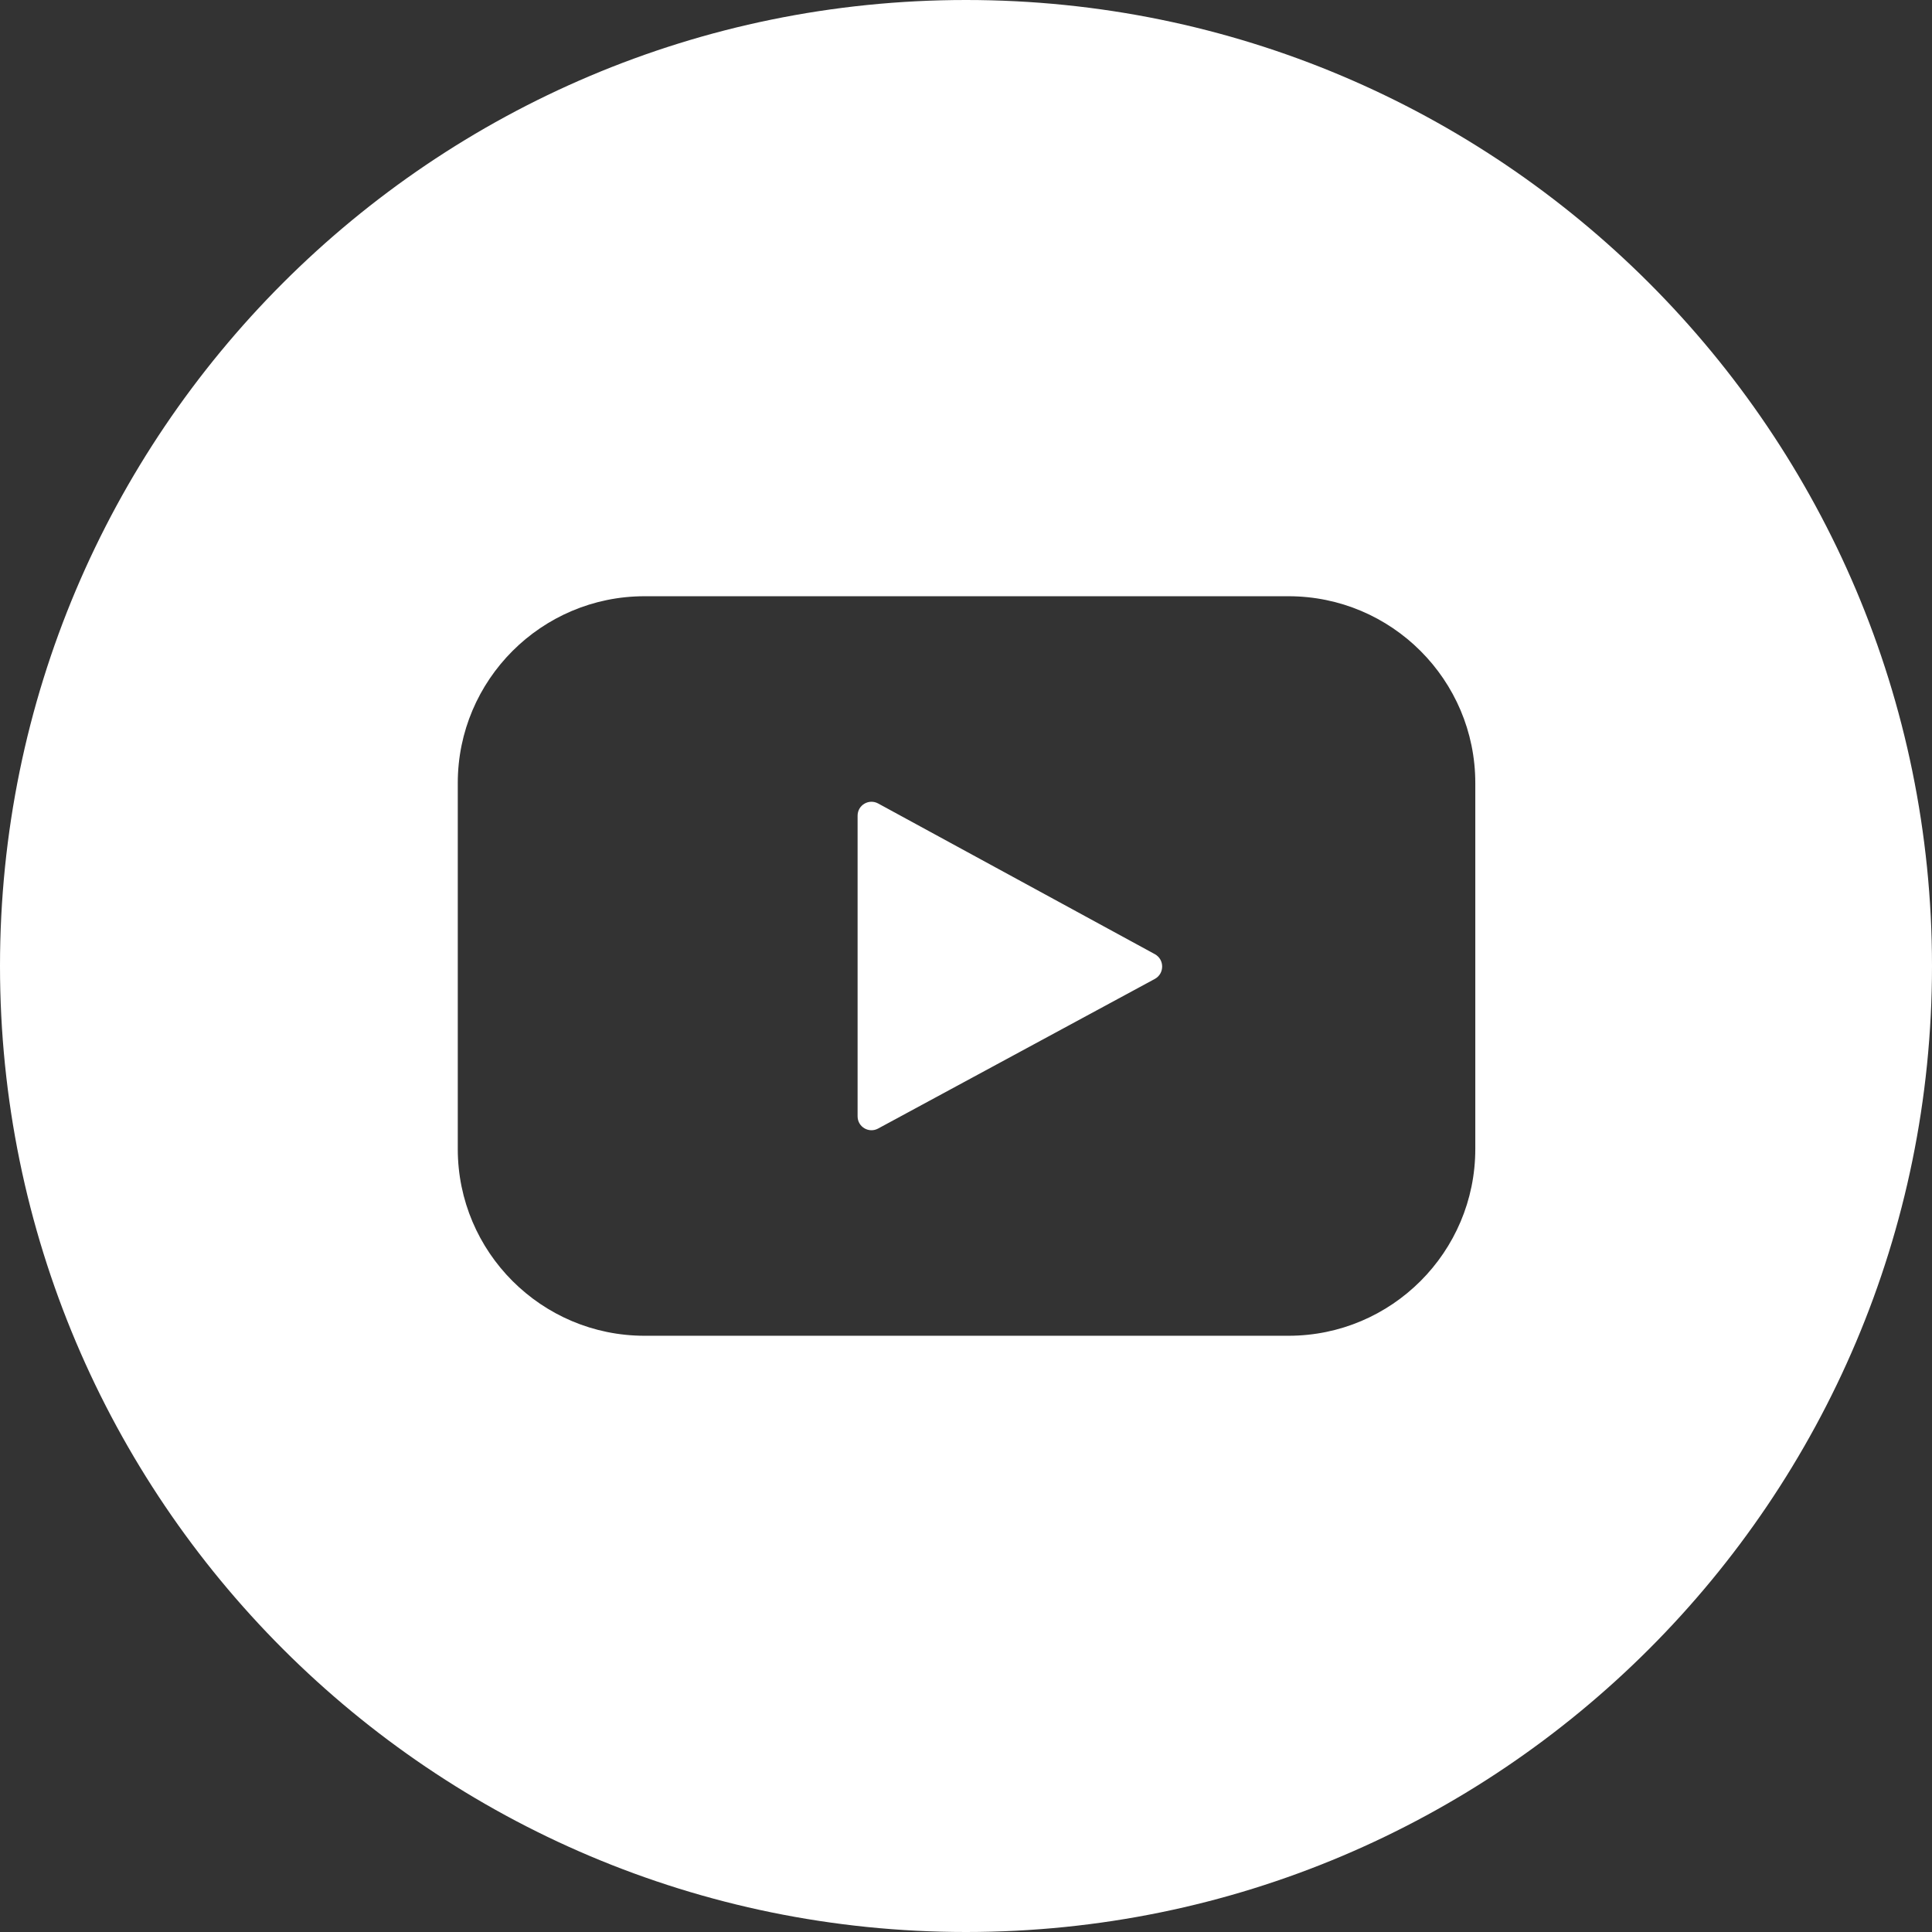
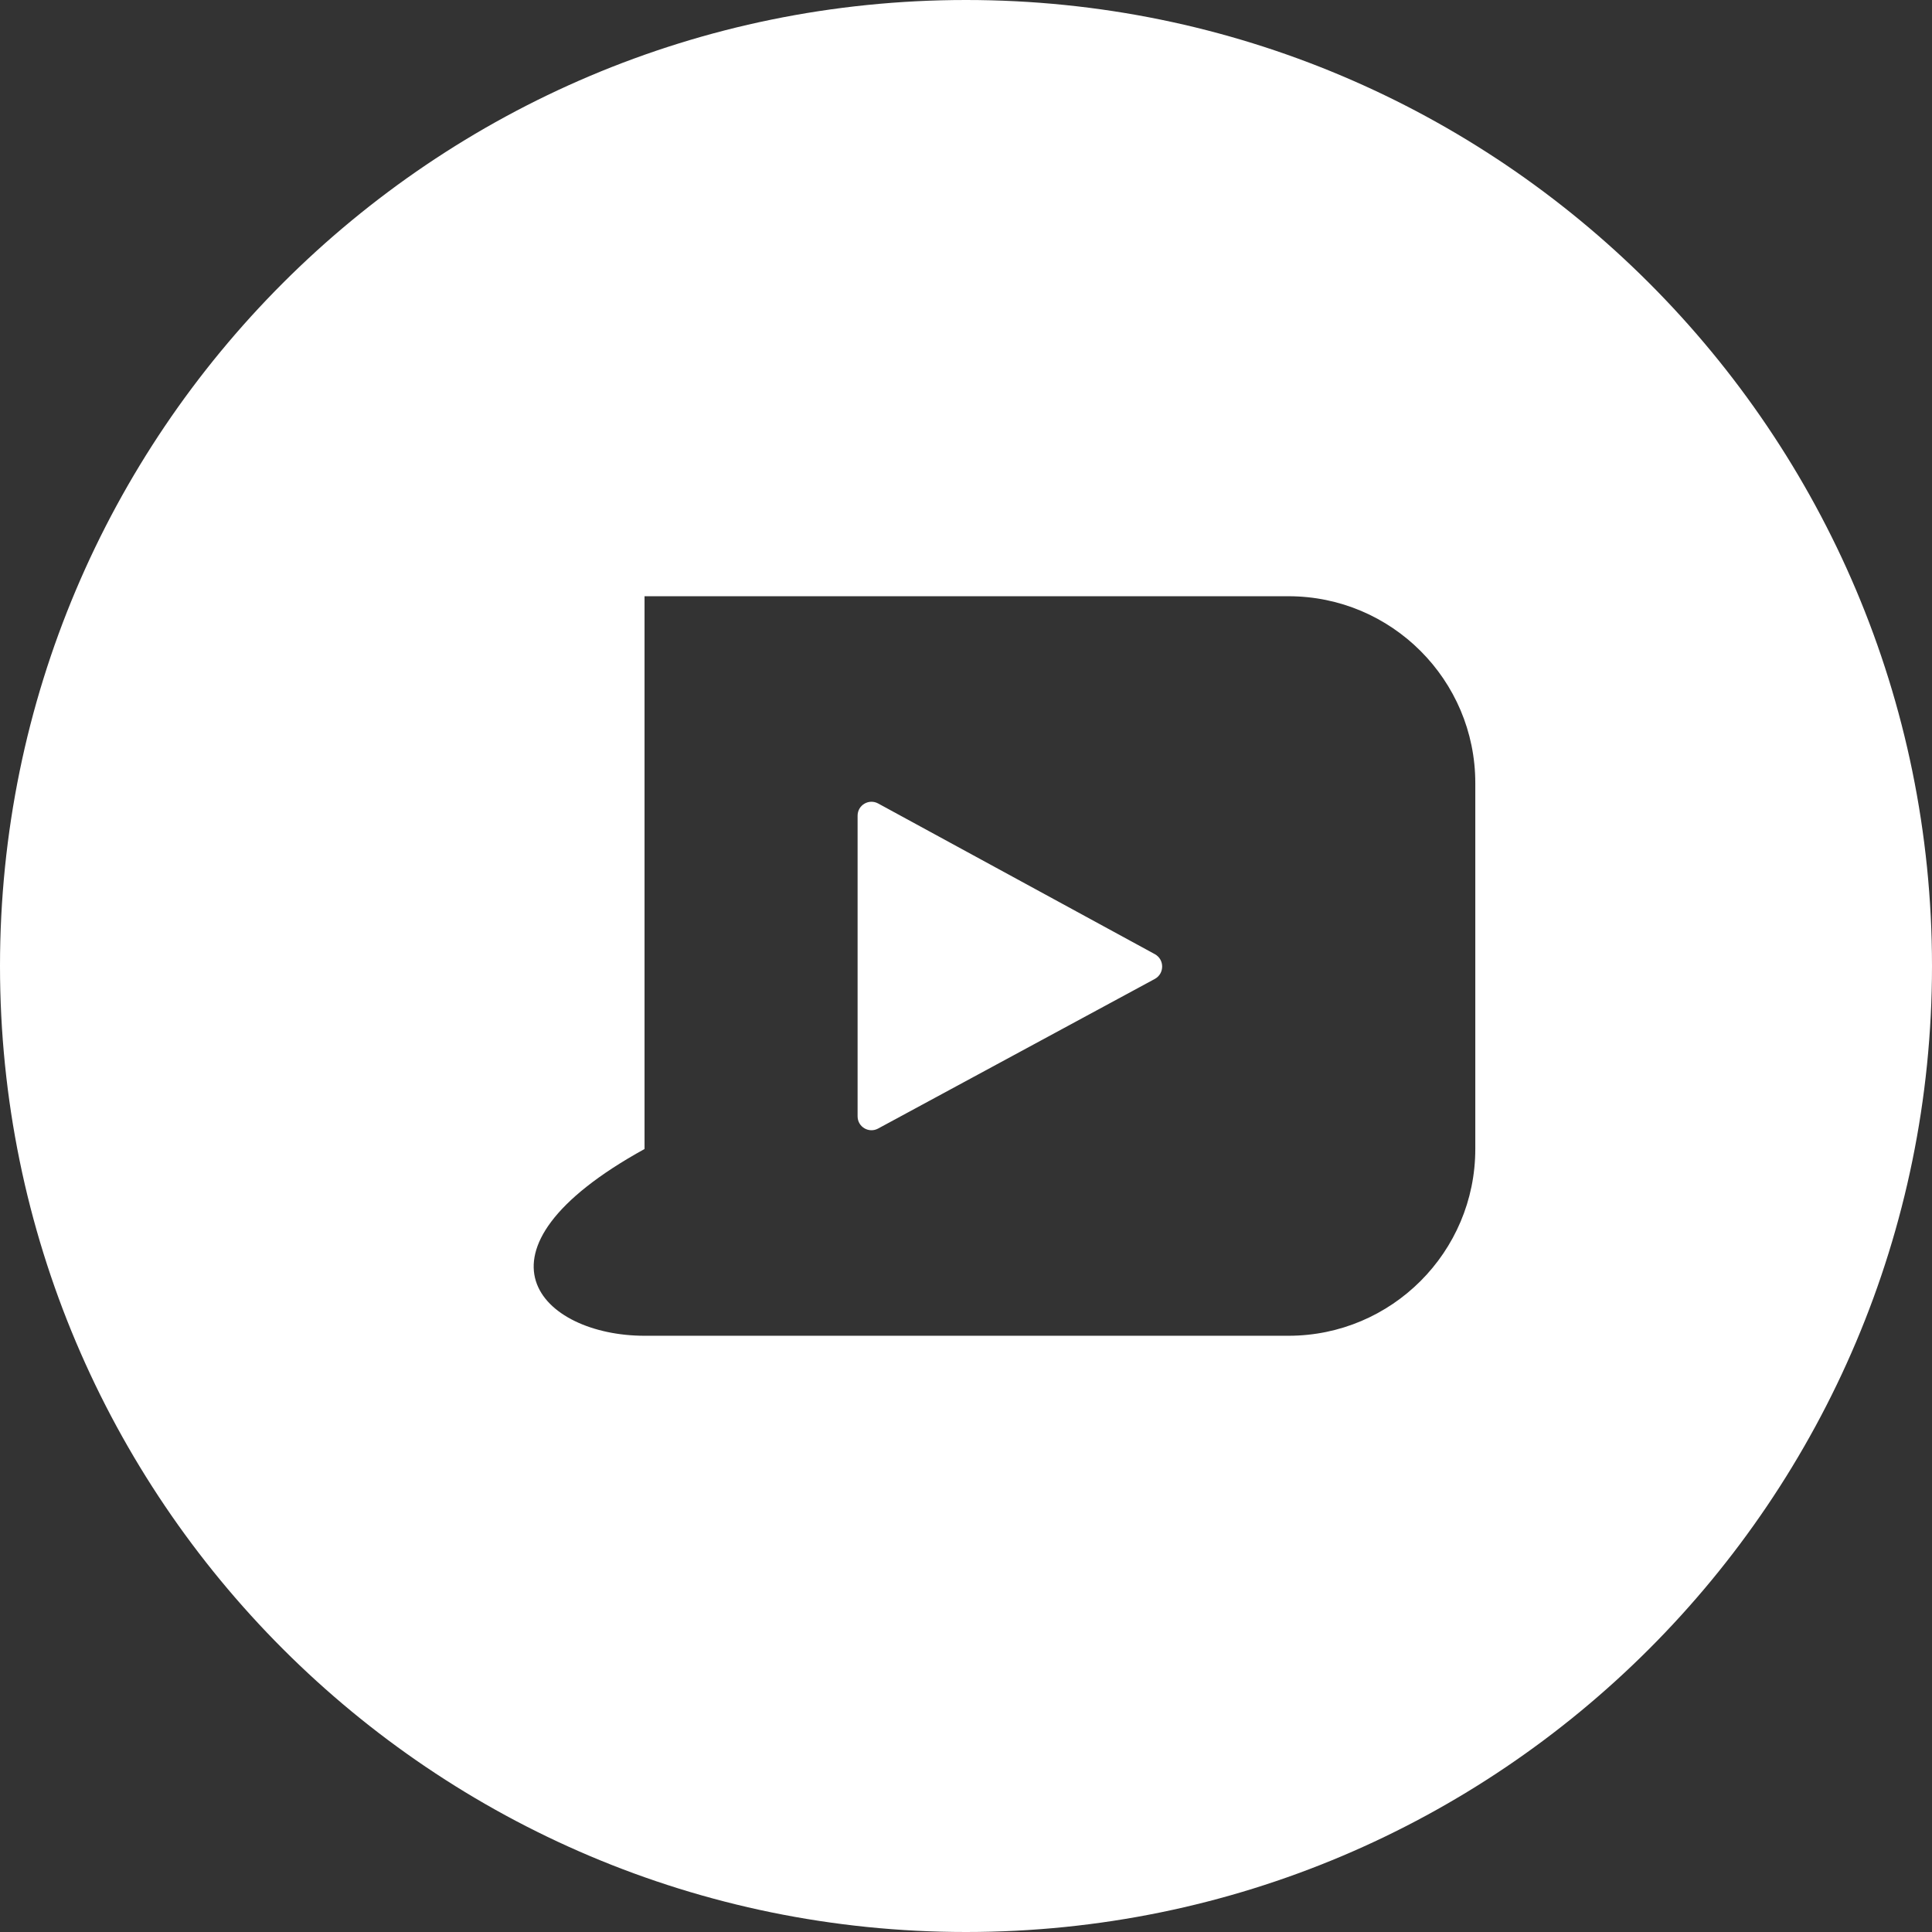
<svg xmlns="http://www.w3.org/2000/svg" width="36" height="36" viewBox="0 0 36 36" fill="none">
  <rect x="0" y="0" width="36" height="36" fill="#333333" stroke="none" />
-   <path fill-rule="evenodd" clip-rule="evenodd" d="M21.52 18.24L16.36 21.03C16.19 21.12 15.98 21 15.98 20.8V15.2C15.98 15 16.19 14.88 16.36 14.97L21.52 17.78C21.7 17.88 21.7 18.14 21.52 18.24ZM36 18C36 27.94 27.94 36 18 36C8.06 36 0 27.94 0 18C0 8.06 8.06 0 18 0C27.94 0 36 8.06 36 18ZM27.49 14.59C27.49 12.67 25.93 11.11 24.01 11.11H12.01C10.09 11.11 8.53 12.67 8.53 14.59V21.41C8.53 23.33 10.09 24.89 12.01 24.89H24.01C25.93 24.89 27.49 23.33 27.49 21.41V14.59Z" fill="white" />
+   <path fill-rule="evenodd" clip-rule="evenodd" d="M21.52 18.24L16.36 21.03C16.19 21.12 15.98 21 15.98 20.8V15.2C15.98 15 16.19 14.88 16.36 14.97L21.52 17.78C21.7 17.88 21.7 18.14 21.52 18.24ZM36 18C36 27.94 27.94 36 18 36C8.06 36 0 27.94 0 18C0 8.06 8.06 0 18 0C27.94 0 36 8.06 36 18ZM27.49 14.59C27.49 12.67 25.93 11.11 24.01 11.11H12.01V21.41C8.53 23.33 10.09 24.89 12.01 24.89H24.01C25.93 24.89 27.49 23.33 27.49 21.41V14.59Z" fill="white" />
</svg>